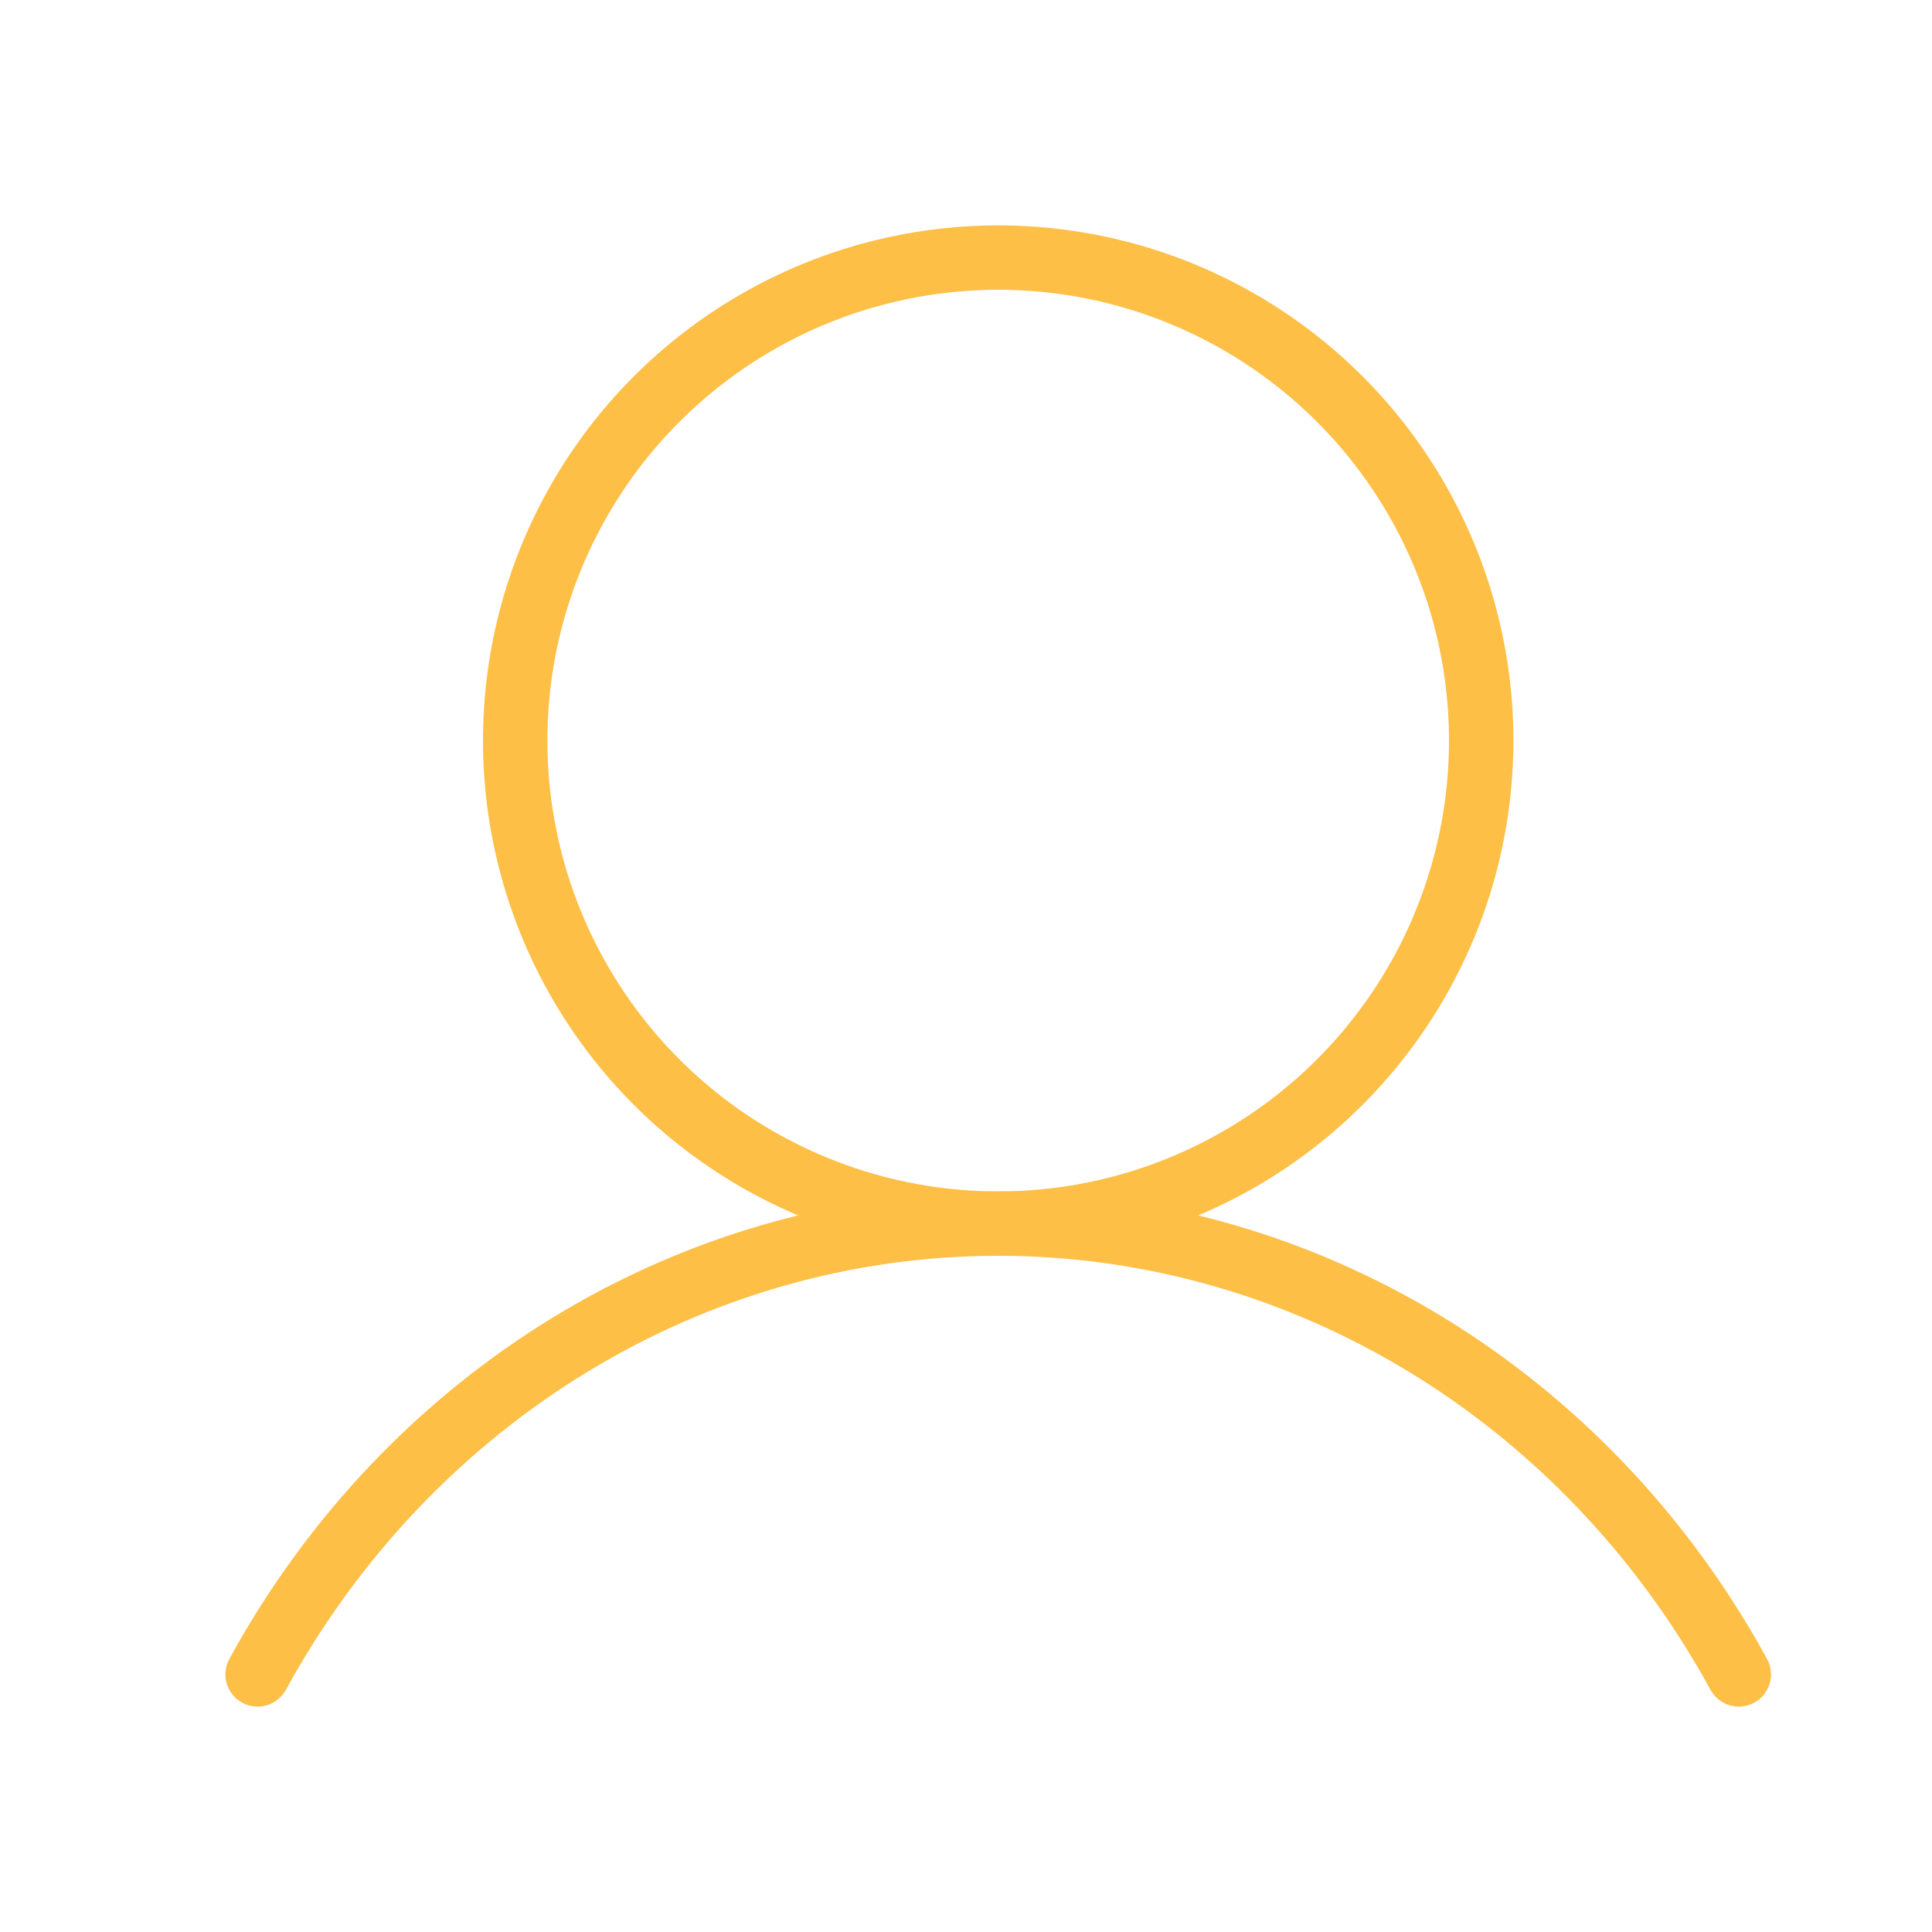
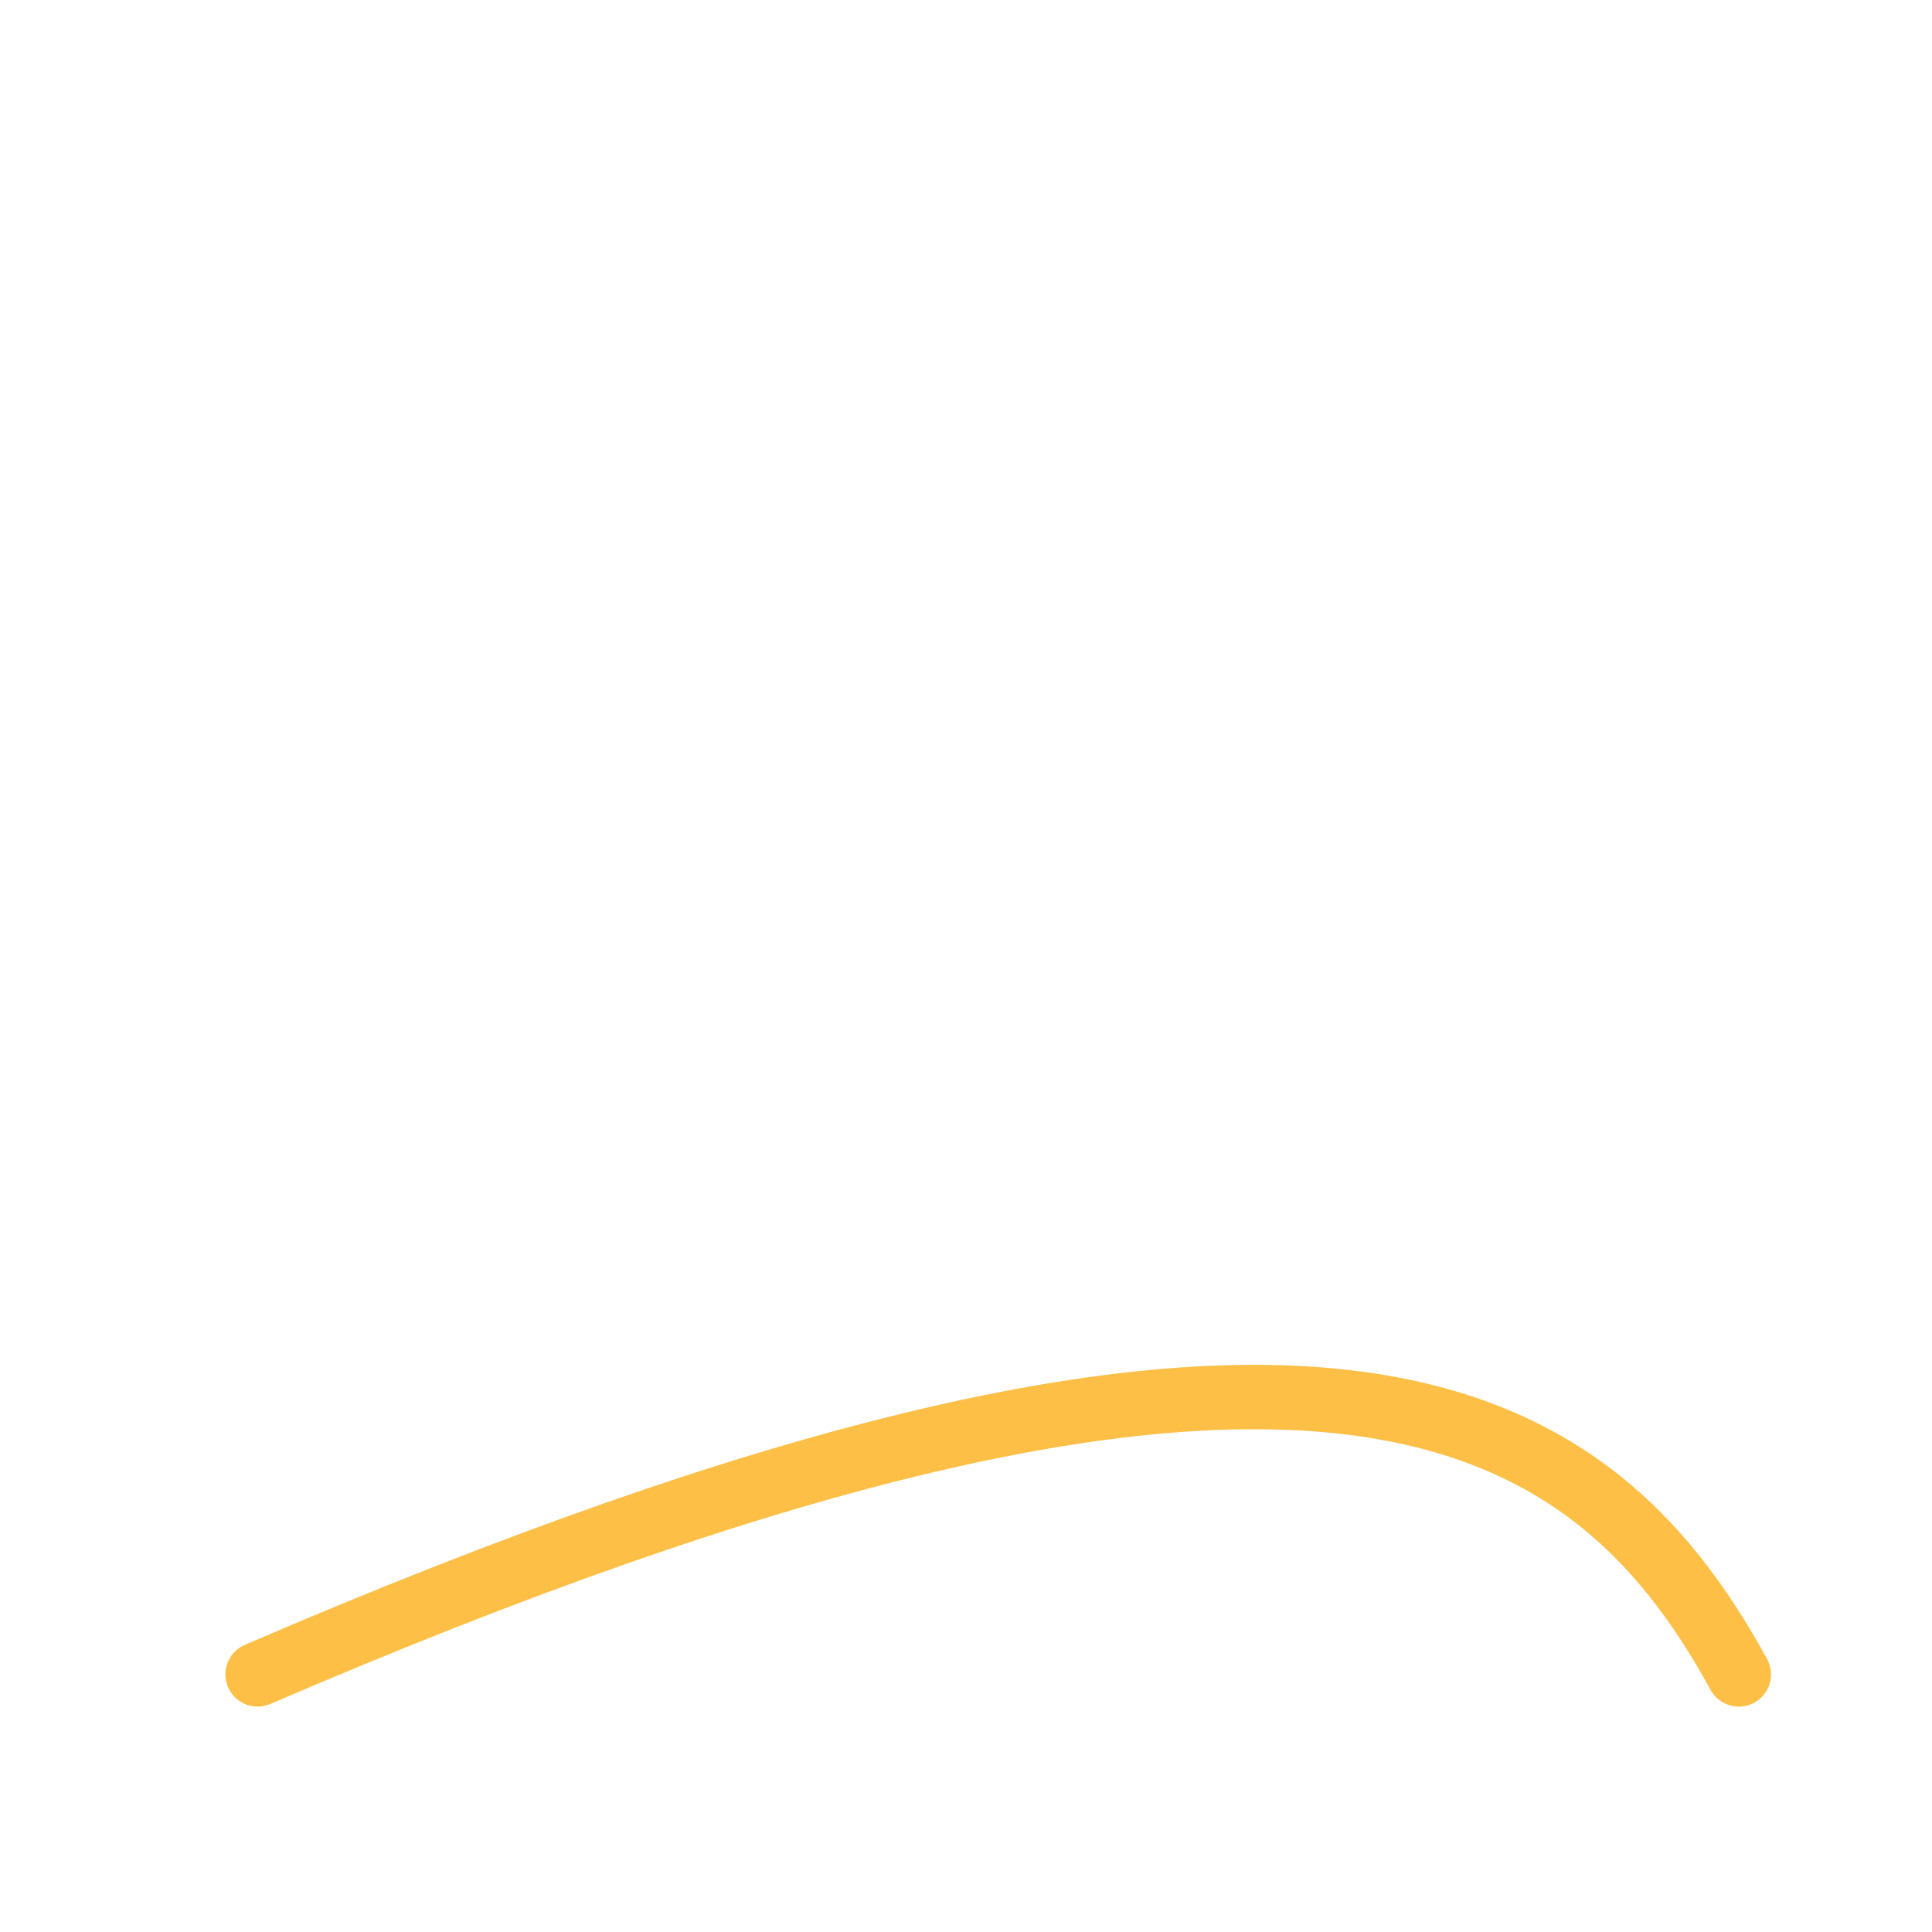
<svg xmlns="http://www.w3.org/2000/svg" width="30px" height="30px" viewBox="0 0 30 30" version="1.1">
  <g id="#Assets" stroke="none" stroke-width="1" fill="none" fill-rule="evenodd">
    <g id="assets" transform="translate(-199, -670)">
      <g id="Group" transform="translate(199, 670)">
        <rect id="Rectangle" x="0" y="0" width="30" height="30" />
-         <circle id="Oval" stroke="#FDBF46" cx="15.5" cy="11.5" r="7.5" />
-         <path d="M4,26 C6.372,21.668 10.756,19 15.5,19 C20.244,19 24.628,21.668 27,26" id="Path" stroke="#FDBF46" stroke-linecap="round" stroke-linejoin="round" />
+         <path d="M4,26 C20.244,19 24.628,21.668 27,26" id="Path" stroke="#FDBF46" stroke-linecap="round" stroke-linejoin="round" />
      </g>
    </g>
  </g>
</svg>